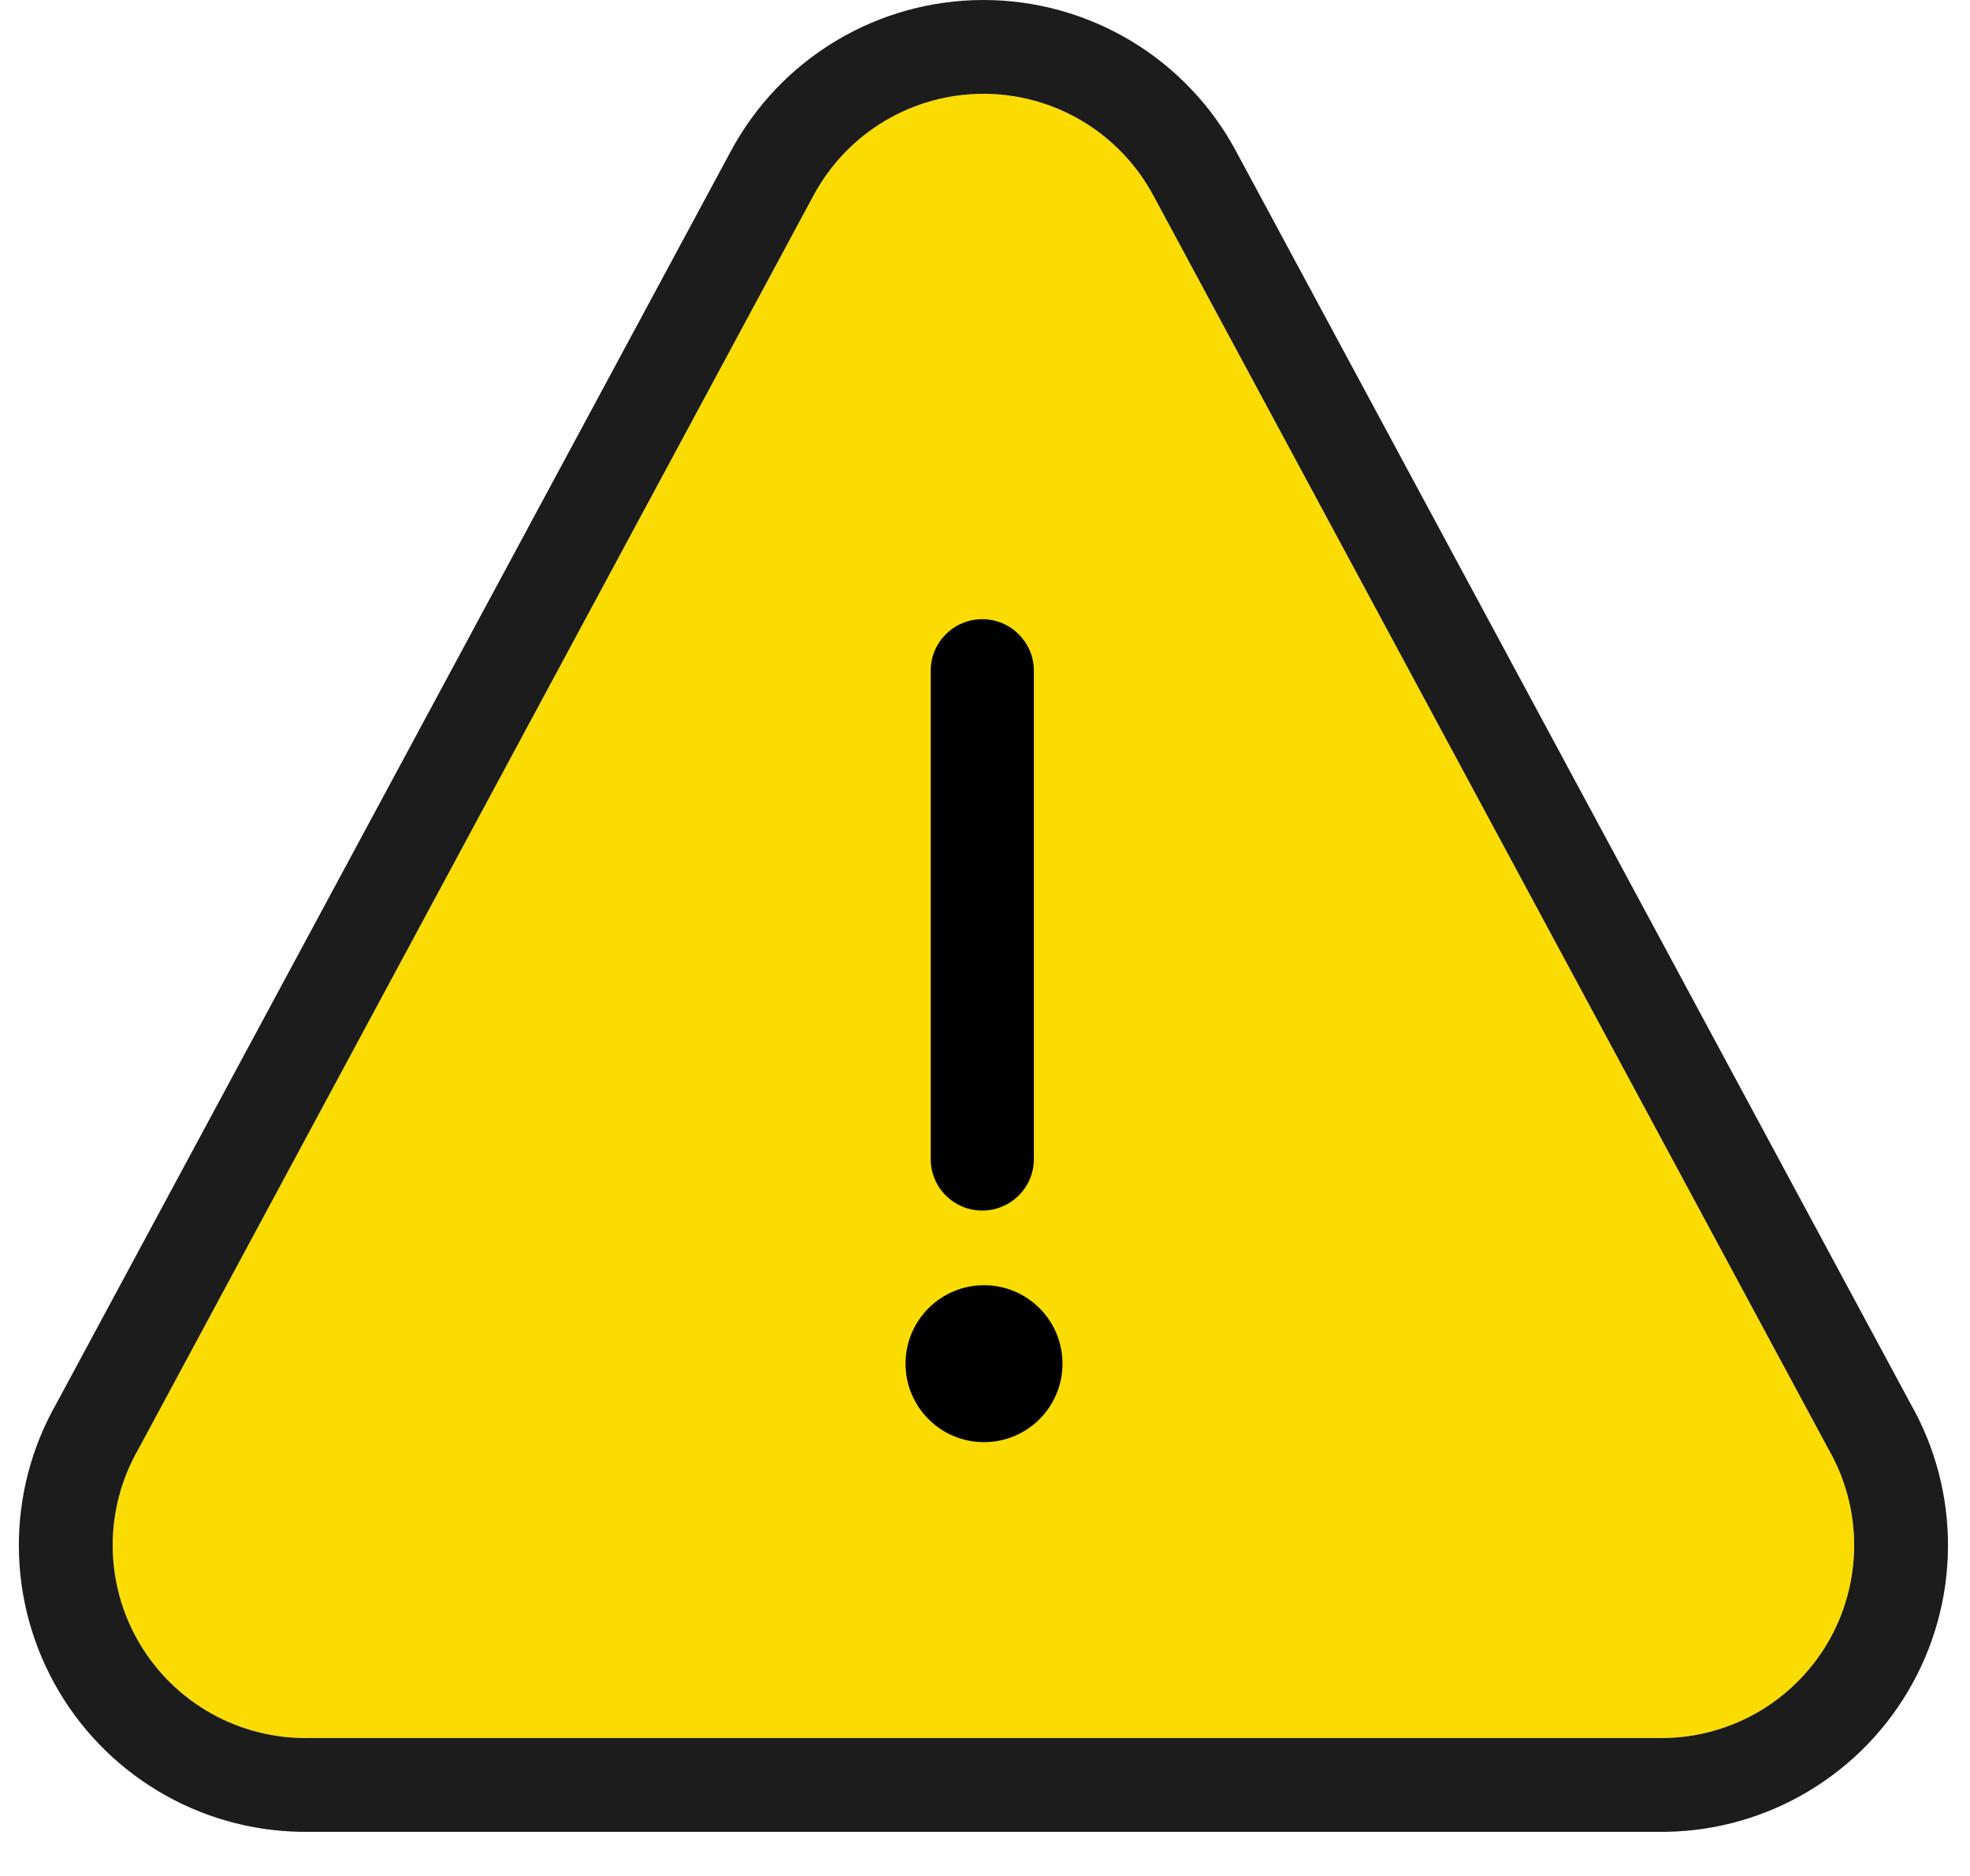
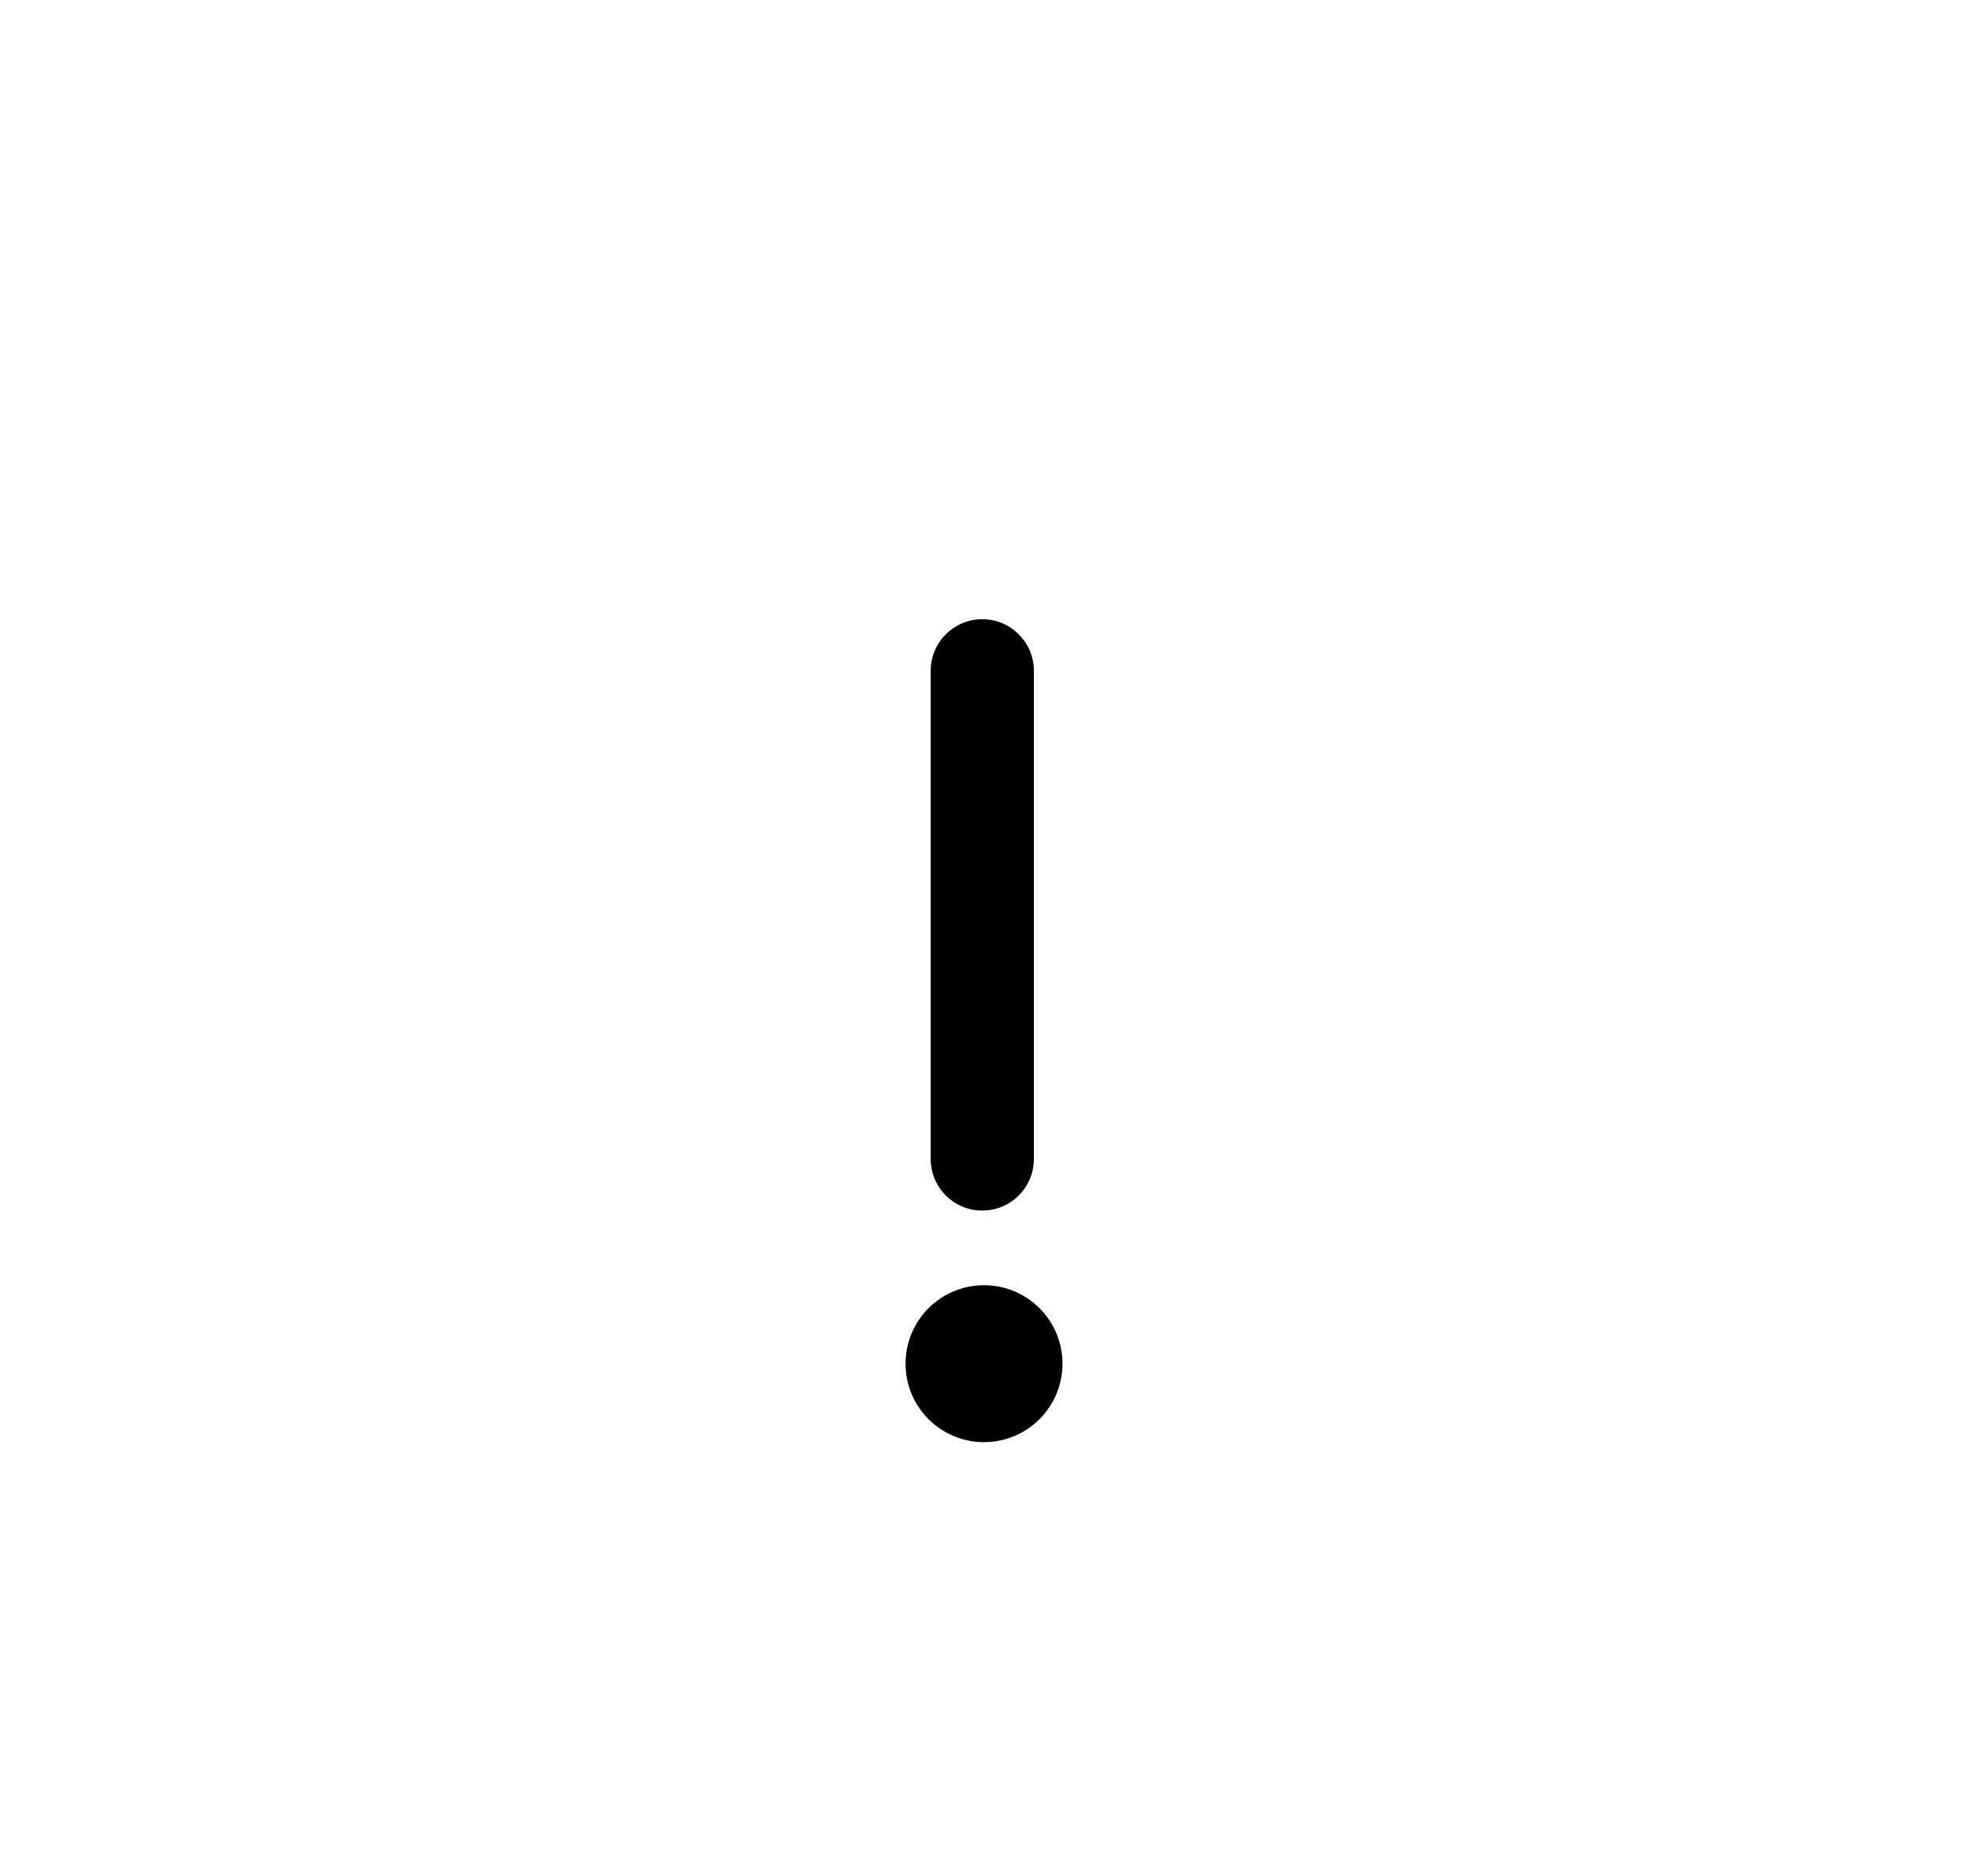
<svg xmlns="http://www.w3.org/2000/svg" width="42" height="40" viewBox="0 0 42 40" fill="none">
-   <path d="M17.339 4.177L2.953 30.894C2.589 31.524 2.399 32.24 2.402 32.968C2.406 33.697 2.603 34.411 2.973 35.038C3.343 35.665 3.873 36.183 4.508 36.538C5.144 36.893 5.863 37.073 6.591 37.059H35.342C36.07 37.073 36.789 36.893 37.425 36.538C38.06 36.183 38.59 35.665 38.961 35.038C39.331 34.411 39.527 33.697 39.531 32.968C39.534 32.24 39.344 31.524 38.98 30.894L24.594 4.177C24.243 3.52 23.721 2.97 23.082 2.586C22.443 2.203 21.712 2 20.967 2C20.221 2 19.49 2.203 18.851 2.586C18.212 2.97 17.69 3.52 17.339 4.177Z" fill="#FADC00" />
-   <path fill-rule="evenodd" clip-rule="evenodd" d="M1.205 29.922L15.574 3.237C15.575 3.235 15.576 3.234 15.577 3.232C16.098 2.256 16.874 1.44 17.822 0.871C18.772 0.301 19.859 0 20.967 0C22.074 0 23.161 0.301 24.111 0.871C25.06 1.441 25.836 2.257 26.357 3.233C26.357 3.234 26.358 3.235 26.359 3.237L40.728 29.922C41.259 30.852 41.536 31.906 41.531 32.978C41.526 34.06 41.233 35.122 40.683 36.054C40.133 36.987 39.345 37.756 38.4 38.284C37.461 38.809 36.4 39.076 35.325 39.059H6.608C5.533 39.076 4.472 38.809 3.533 38.284C2.588 37.756 1.8 36.987 1.25 36.054C0.7 35.122 0.407 34.06 0.402 32.978C0.397 31.906 0.674 30.852 1.205 29.922ZM2.953 30.894L17.339 4.177C17.69 3.52 18.212 2.97 18.851 2.586C19.49 2.203 20.221 2 20.967 2C21.712 2 22.443 2.203 23.082 2.586C23.721 2.97 24.243 3.52 24.594 4.177L38.98 30.894C39.344 31.524 39.534 32.24 39.531 32.968C39.527 33.697 39.331 34.411 38.961 35.038C38.59 35.665 38.06 36.183 37.425 36.538C36.789 36.893 36.07 37.073 35.342 37.059H6.591C5.863 37.073 5.144 36.893 4.508 36.538C3.873 36.183 3.343 35.665 2.973 35.038C2.603 34.411 2.406 33.697 2.402 32.968C2.399 32.24 2.589 31.524 2.953 30.894Z" fill="#1C1C1C" />
  <path fill-rule="evenodd" clip-rule="evenodd" d="M20.942 13.203C21.549 13.203 22.042 13.695 22.042 14.303V24.712C22.042 25.32 21.549 25.812 20.942 25.812C20.334 25.812 19.842 25.32 19.842 24.712V14.303C19.842 13.695 20.334 13.203 20.942 13.203Z" fill="black" />
  <path d="M20.979 30.75C21.903 30.75 22.652 30.001 22.652 29.077C22.652 28.153 21.903 27.404 20.979 27.404C20.055 27.404 19.306 28.153 19.306 29.077C19.306 30.001 20.055 30.75 20.979 30.75Z" fill="black" />
</svg>